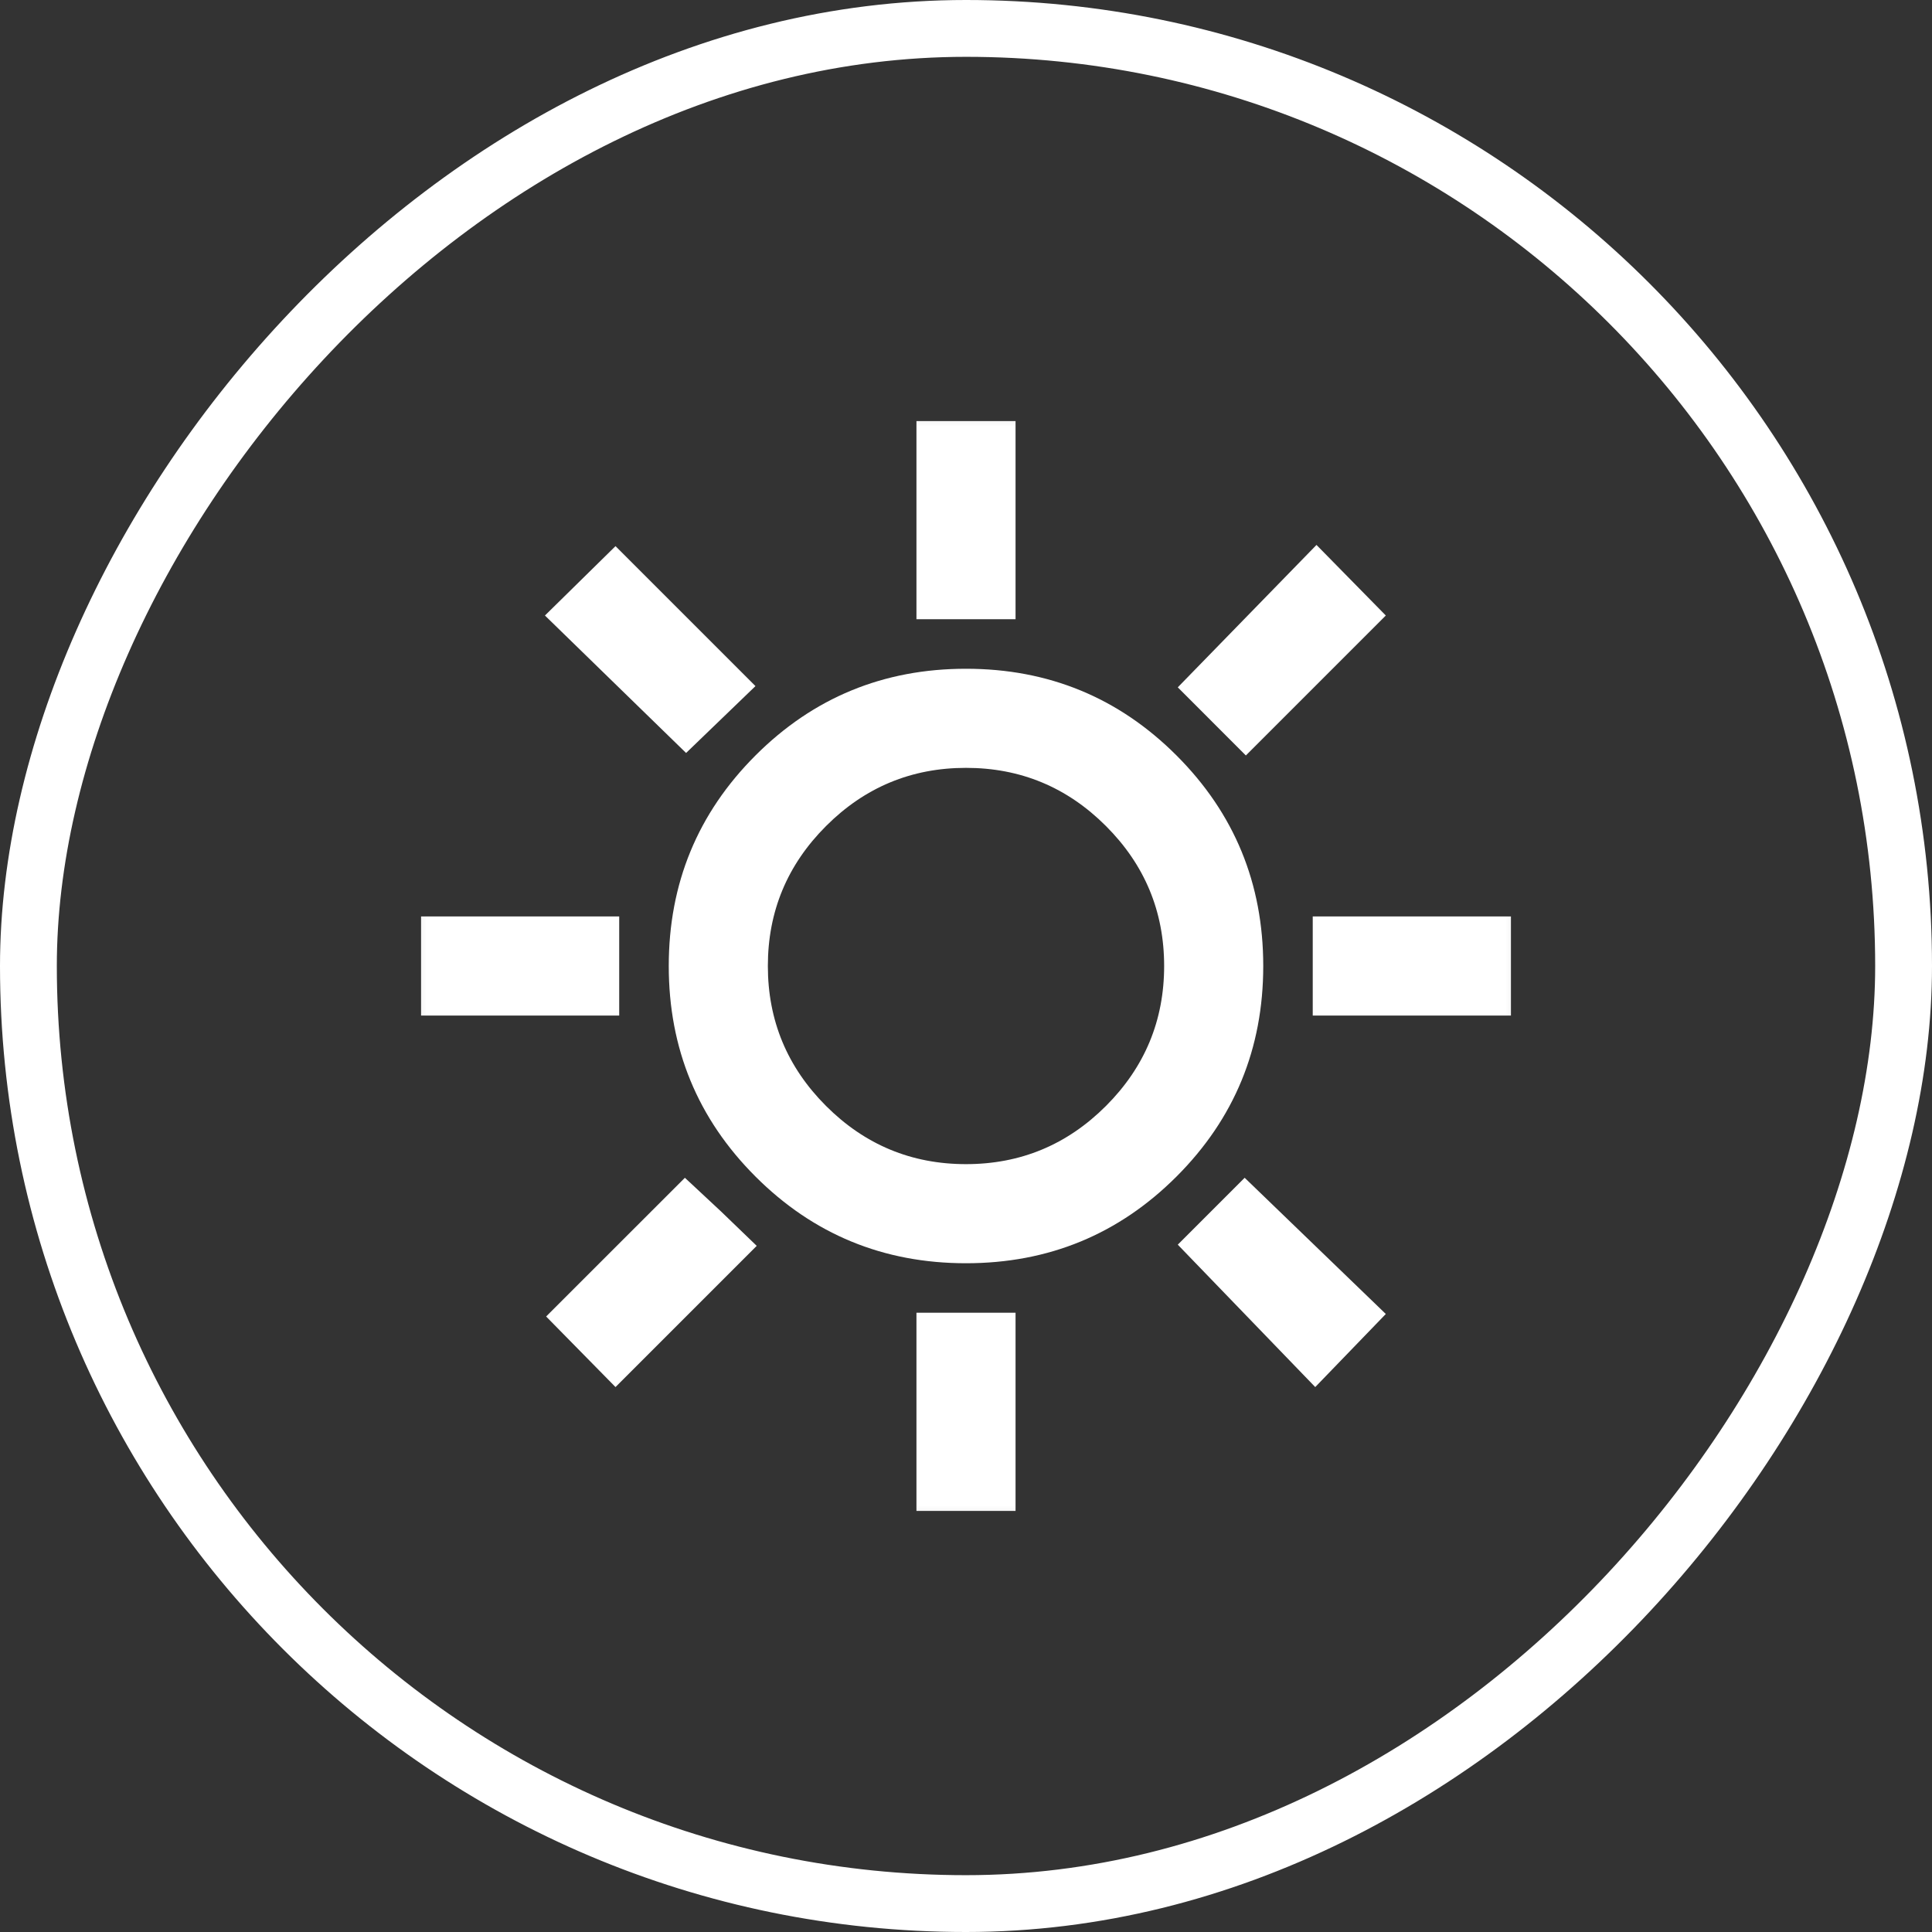
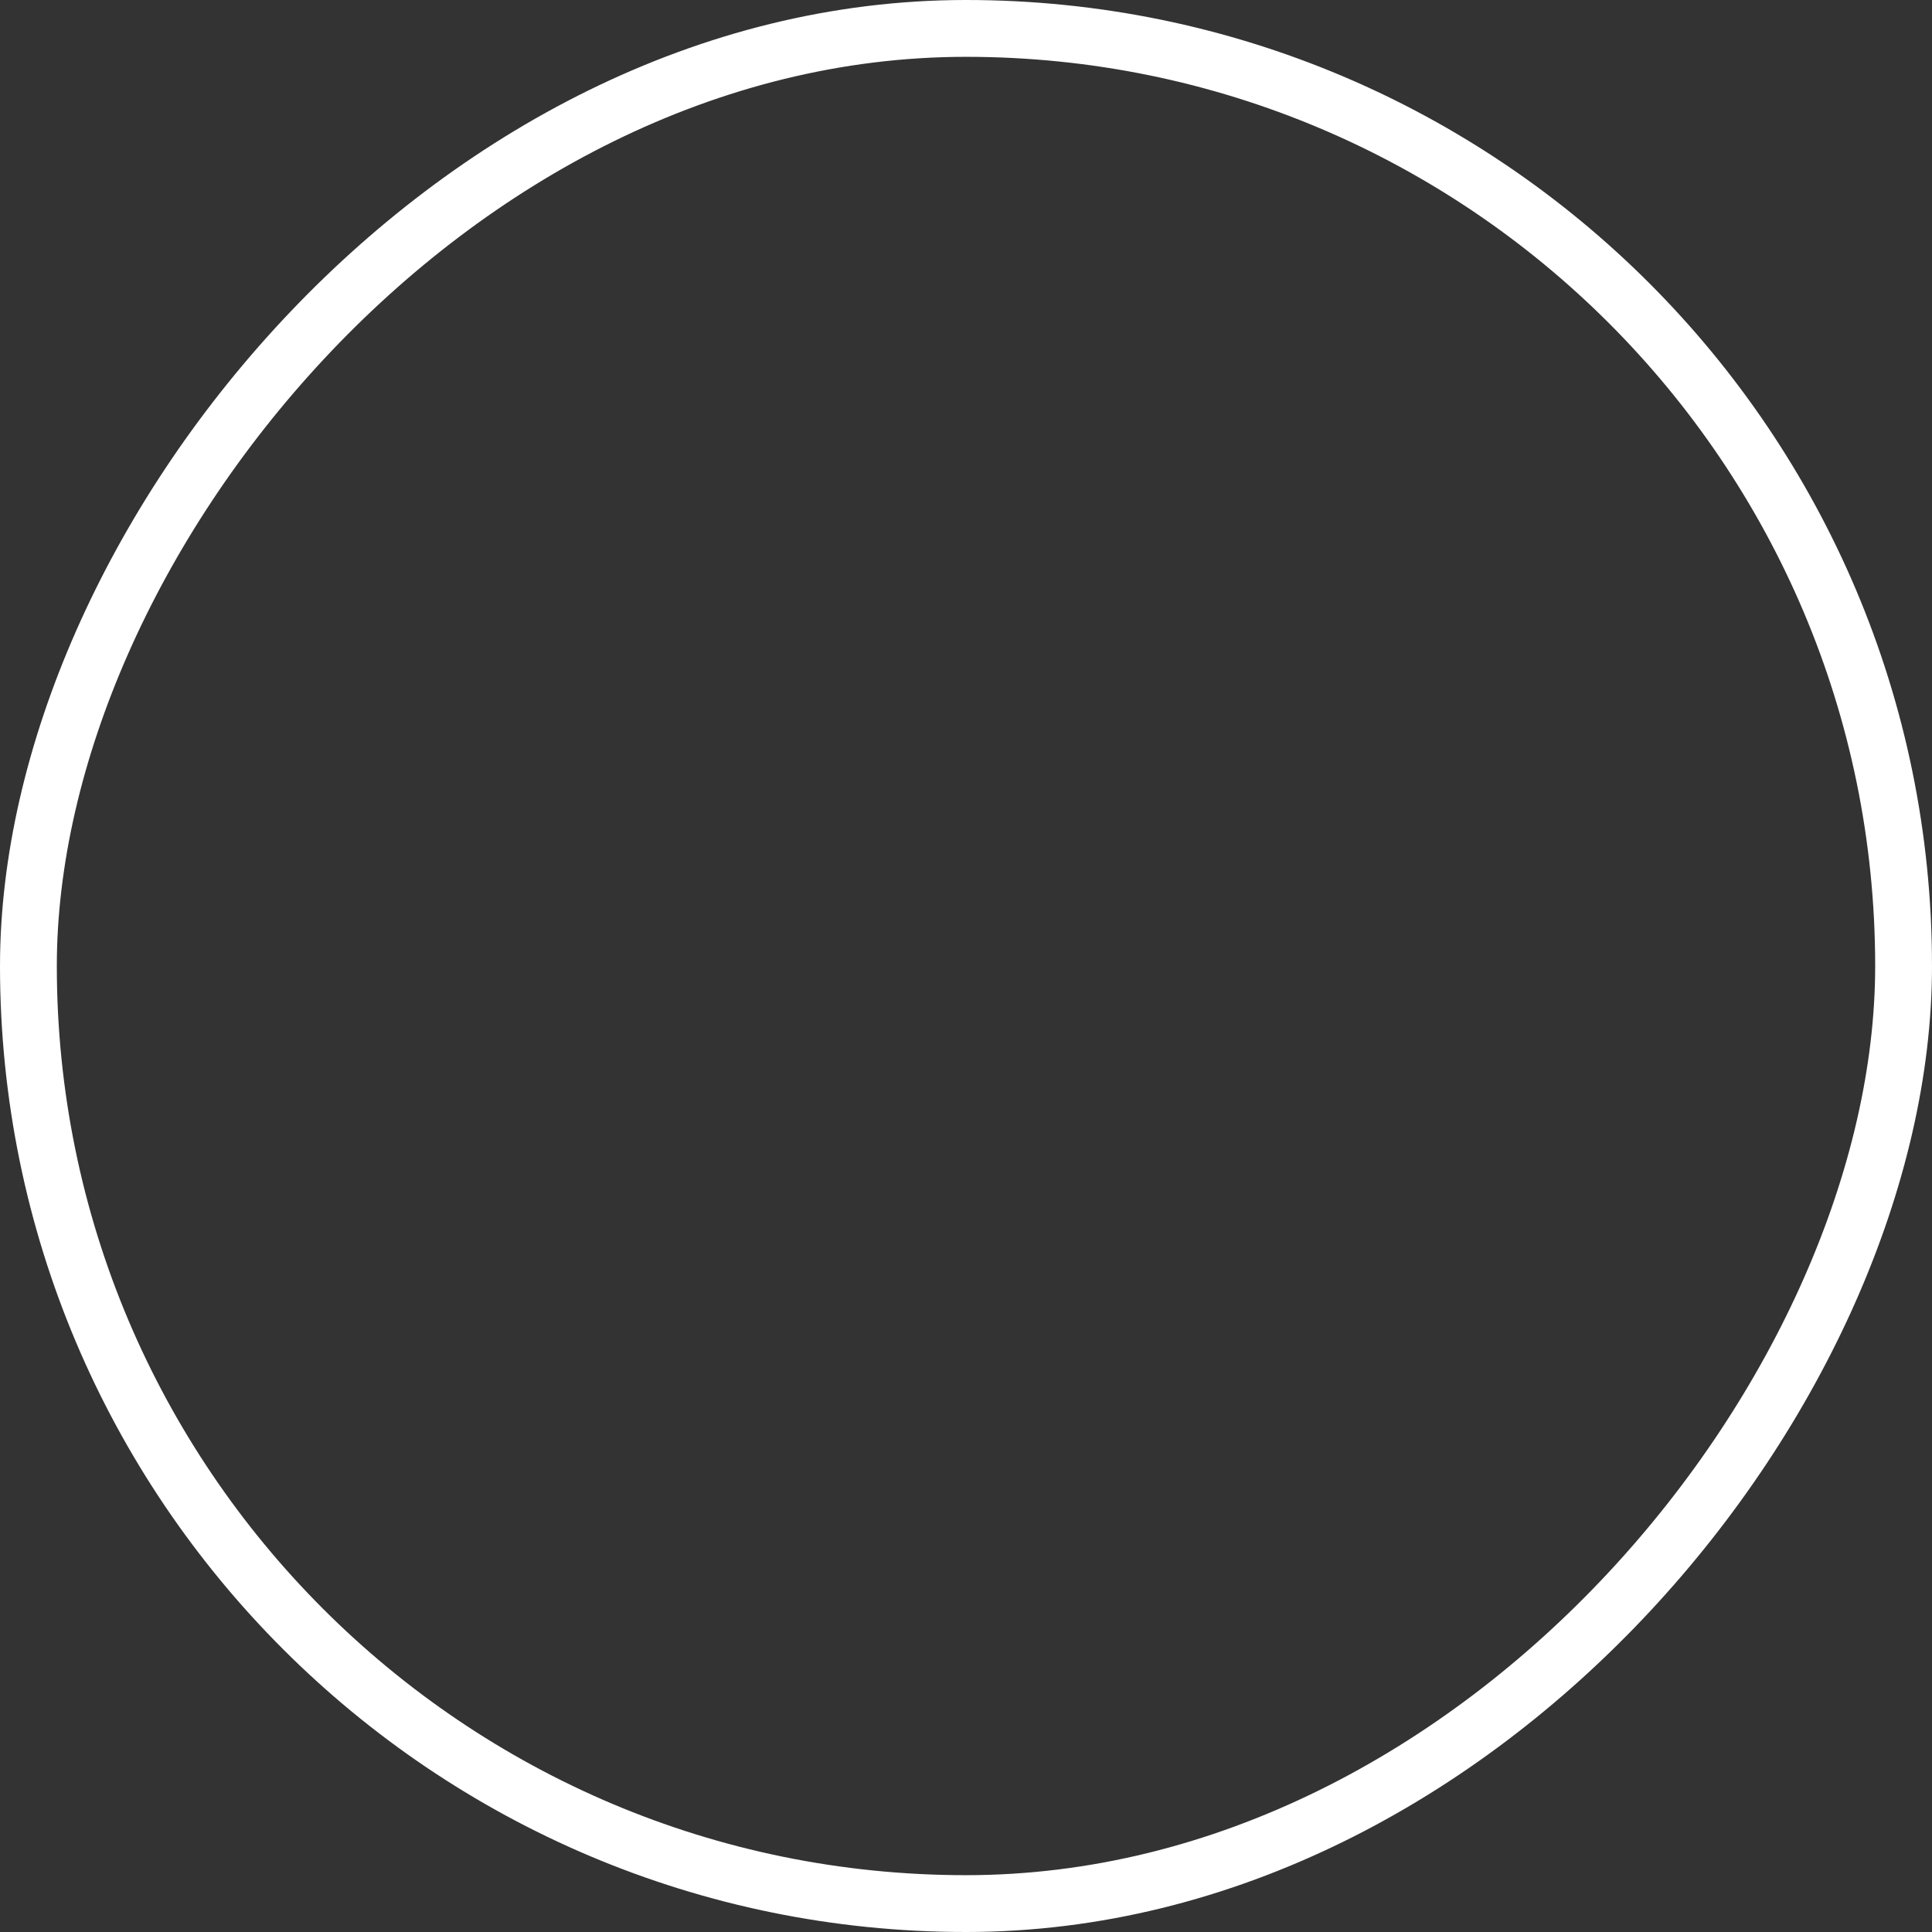
<svg xmlns="http://www.w3.org/2000/svg" width="34" height="34" viewBox="0 0 34 34" fill="none">
  <rect x="0" y="0" width="34" height="34" fill="#333333" stroke="none" />
  <rect x="0.5" y="-0.5" width="33" height="33" rx="16.5" transform="matrix(1 0 0 -1 0 33)" stroke="white" />
  <mask id="mask0_321_2" style="mask-type:alpha" maskUnits="userSpaceOnUse" x="6" y="6" width="22" height="22">
-     <rect x="6.539" y="6.539" width="20.923" height="20.923" fill="#D9D9D9" />
-   </mask>
+     </mask>
  <g mask="url(#mask0_321_2)">
-     <path d="M16.128 10.897V7.41H17.872V10.897H16.128ZM21.925 13.295L20.727 12.096L23.168 9.59L24.388 10.832L21.925 13.295ZM23.102 17.872V16.128H26.59V17.872H23.102ZM16.128 26.59V23.102H17.872V26.59H16.128ZM12.074 13.251L9.59 10.832L10.832 9.611L13.295 12.074L12.074 13.251ZM23.146 24.41L20.727 21.904L21.904 20.727L24.388 23.124L23.146 24.41ZM7.41 17.872V16.128H10.897V17.872H7.41ZM10.832 24.41L9.611 23.168L12.053 20.727L12.684 21.315L13.317 21.925L10.832 24.41ZM17 22.231C15.547 22.231 14.312 21.722 13.295 20.705C12.278 19.688 11.769 18.453 11.769 17C11.769 15.547 12.278 14.312 13.295 13.295C14.312 12.278 15.547 11.769 17 11.769C18.453 11.769 19.688 12.278 20.705 13.295C21.722 14.312 22.231 15.547 22.231 17C22.231 18.453 21.722 19.688 20.705 20.705C19.688 21.722 18.453 22.231 17 22.231ZM17 20.487C17.959 20.487 18.78 20.146 19.463 19.463C20.146 18.78 20.487 17.959 20.487 17C20.487 16.041 20.146 15.22 19.463 14.537C18.78 13.854 17.959 13.513 17 13.513C16.041 13.513 15.22 13.854 14.537 14.537C13.854 15.22 13.513 16.041 13.513 17C13.513 17.959 13.854 18.78 14.537 19.463C15.22 20.146 16.041 20.487 17 20.487Z" fill="white" />
-   </g>
+     </g>
</svg>